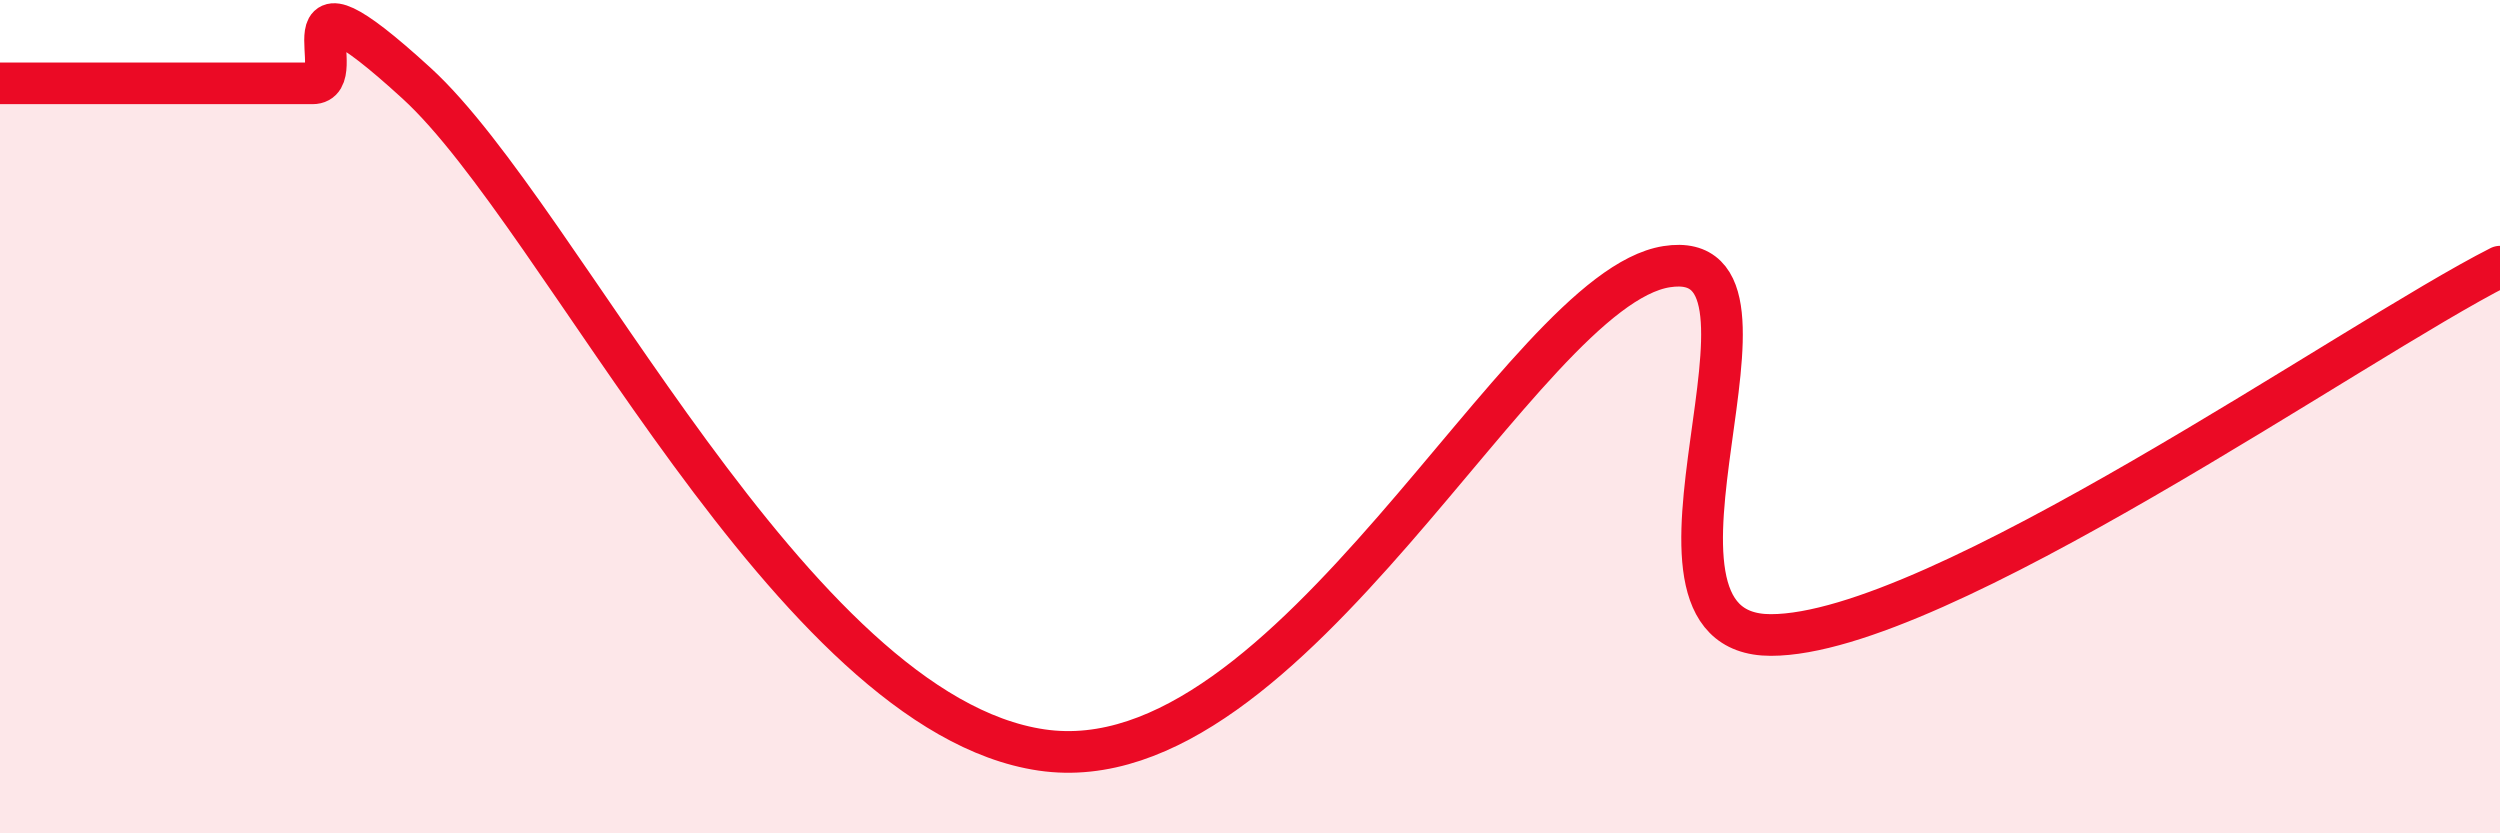
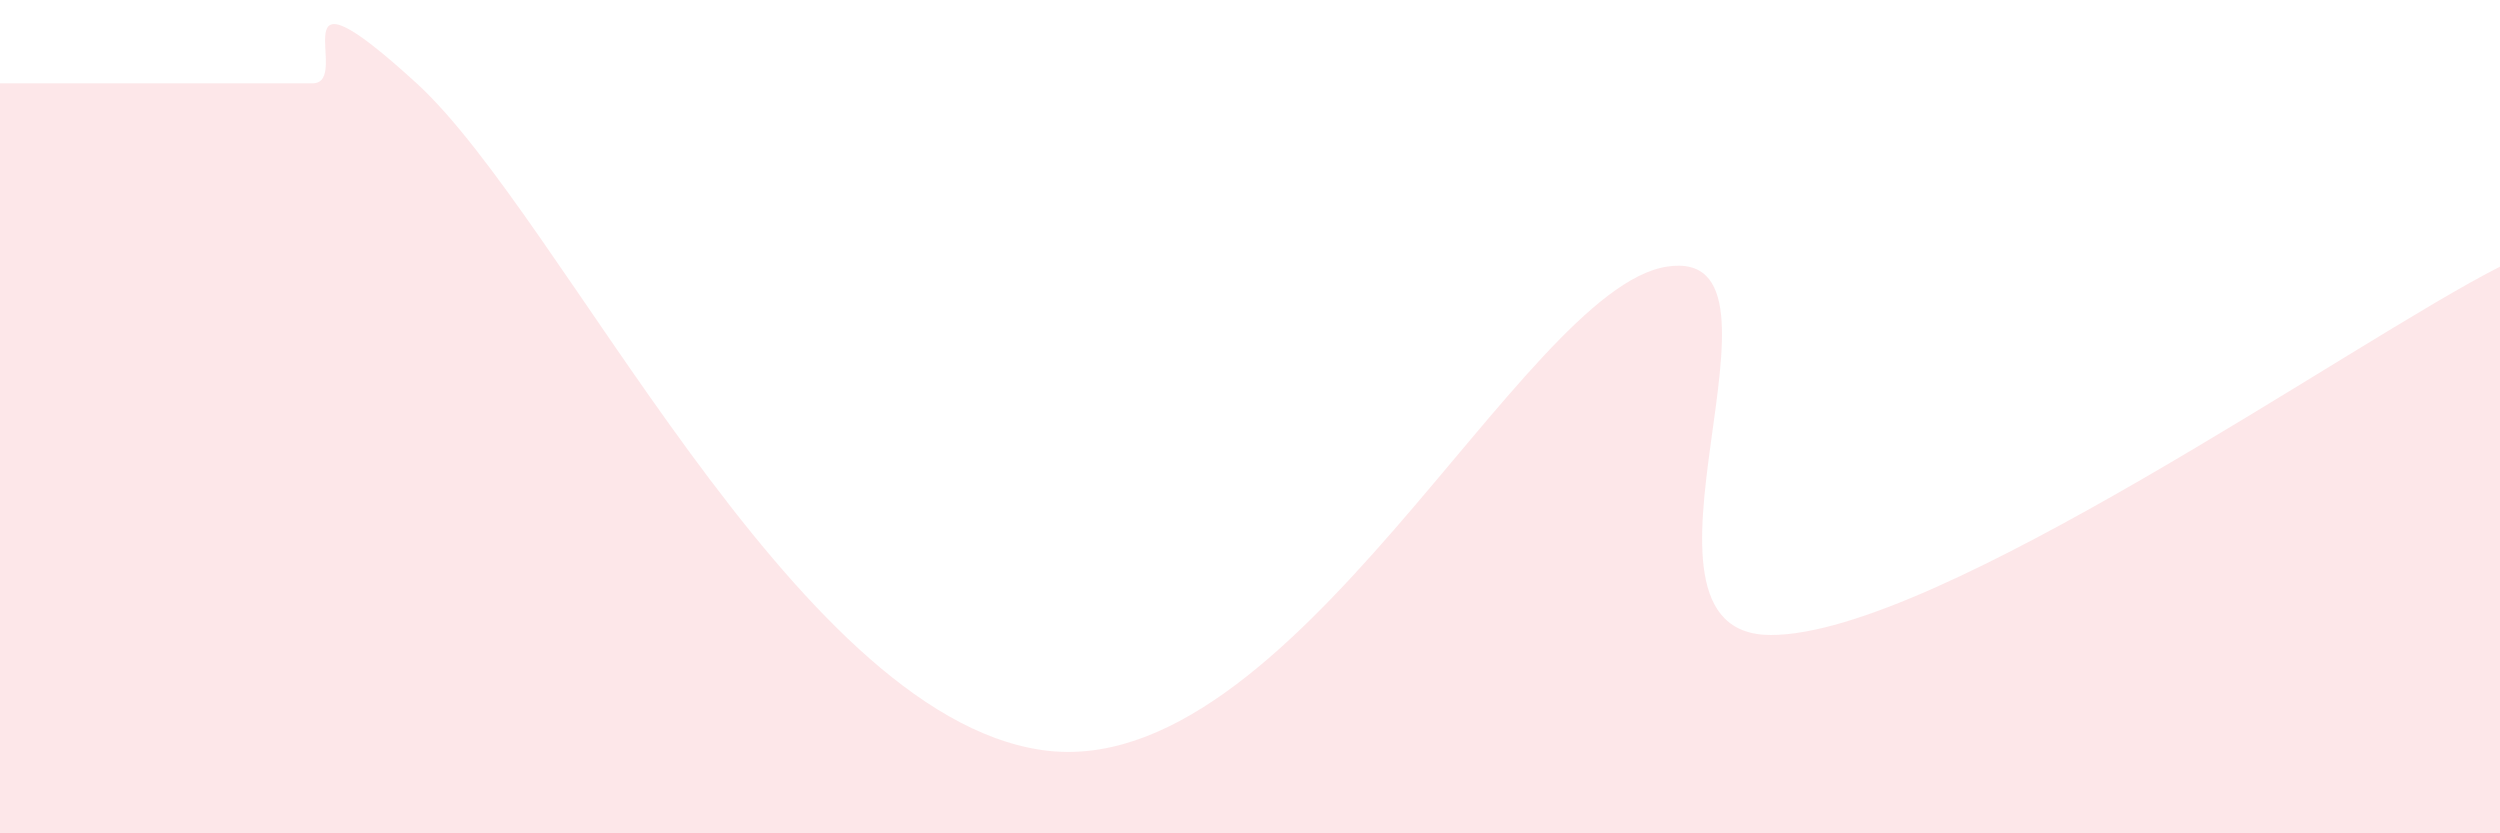
<svg xmlns="http://www.w3.org/2000/svg" width="60" height="20" viewBox="0 0 60 20">
  <path d="M 0,2 C 0.5,2 1.5,2 2.5,2 C 3.5,2 4,2 5,2 C 6,2 6.5,2 7.5,2 C 8.5,2 6.5,-1.2 10,2 C 13.5,5.2 19,17.12 25,18 C 31,18.88 36.5,6.95 40,6.4 C 43.5,5.85 38.5,15.24 42.5,15.24 C 46.5,15.24 56.5,8.17 60,6.4L60 20L0 20Z" fill="#EB0A25" opacity="0.1" stroke-linecap="round" stroke-linejoin="round" />
-   <path d="M 0,2 C 0.5,2 1.5,2 2.5,2 C 3.5,2 4,2 5,2 C 6,2 6.5,2 7.5,2 C 8.5,2 6.5,-1.2 10,2 C 13.5,5.2 19,17.12 25,18 C 31,18.88 36.5,6.95 40,6.4 C 43.5,5.85 38.5,15.24 42.5,15.24 C 46.5,15.24 56.5,8.17 60,6.4" stroke="#EB0A25" stroke-width="1" fill="none" stroke-linecap="round" stroke-linejoin="round" />
</svg>